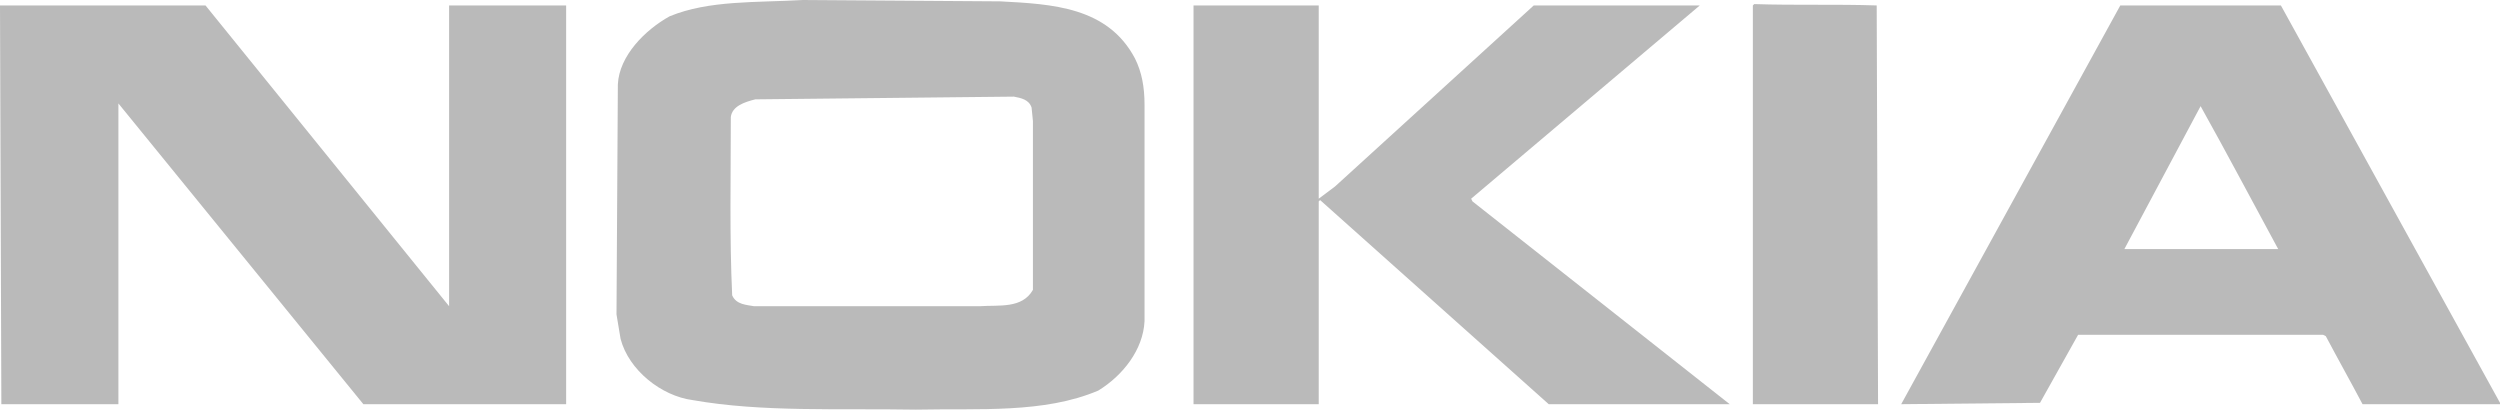
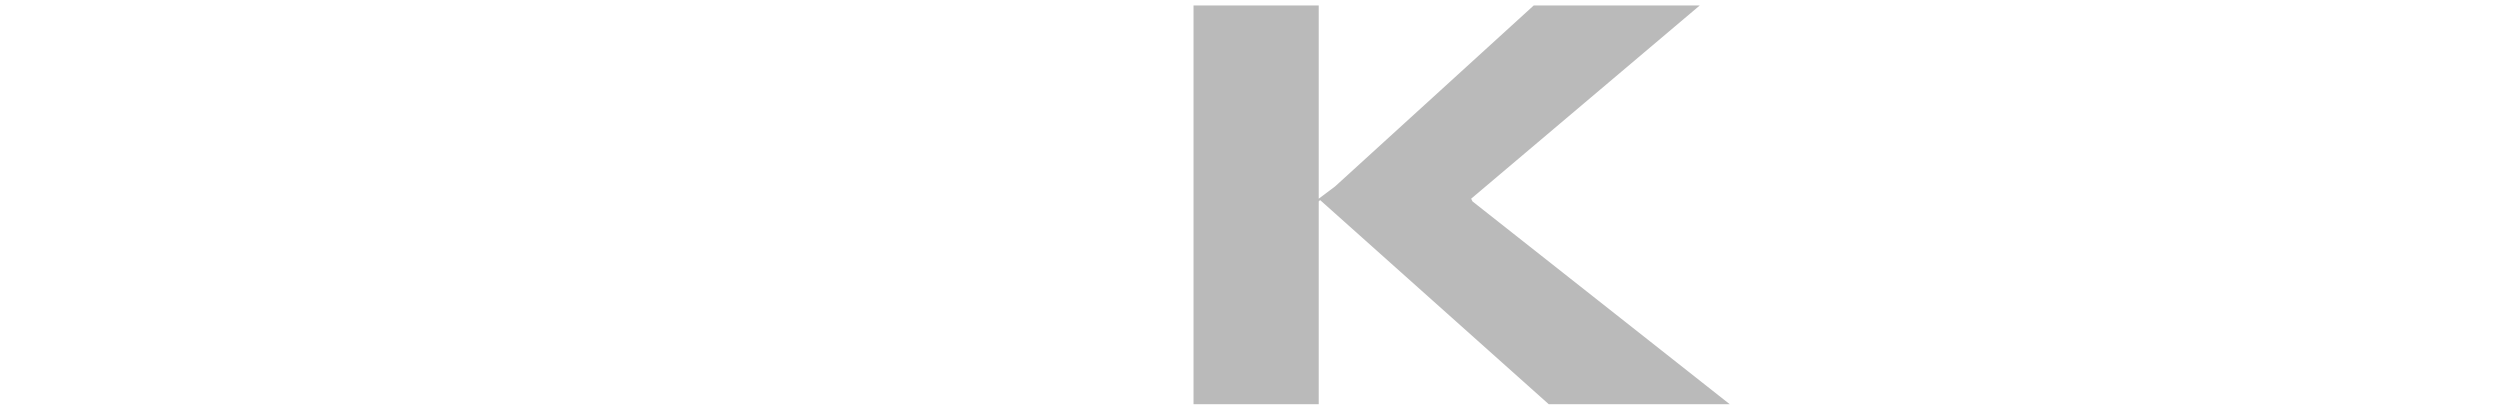
<svg xmlns="http://www.w3.org/2000/svg" version="1.1" id="Layer_1" x="0px" y="0px" viewBox="0 0 183.7 30.1" style="enable-background:new 0 0 183.7 30.1;" xml:space="preserve">
  <style type="text/css">
	.st0{fill-rule:evenodd;clip-rule:evenodd;fill:#BABABA;}
</style>
-   <polygon class="st0" points="33,22.5 33,0.4 41.6,0.4 41.6,29.7 26.7,29.7 8.7,7.6 8.7,29.7 0.1,29.7 0,0.4 0.1,0.4 15.1,0.4 " />
-   <path class="st0" d="M137.9,0.4l0.1,29.3h-9.2V0.4l0.1-0.1C131.9,0.4,135,0.3,137.9,0.4L137.9,0.4z" />
  <polygon class="st0" points="96.9,14.6 96.9,14.6 98.1,13.7 112.7,0.4 124.9,0.4 108.1,14.6 108.2,14.8 127.1,29.7 113.8,29.7   97,14.7 96.9,14.8 96.9,29.7 87.7,29.7 87.7,0.4 96.9,0.4 " />
-   <path class="st0" d="M73.5,0.1c3.8,0.2,7.9,0.4,9.9,4.2c0.5,1,0.7,2.1,0.7,3.4v15.9c-0.1,2.1-1.6,4-3.4,5.1c-4,1.7-8.8,1.3-13.4,1.4  C61.6,30,56,30.3,50.9,29.4c-2.3-0.3-4.7-2.2-5.3-4.5l-0.3-1.8l0.1-16.9c0.1-2.1,2-4,3.8-5C52.1,0,55.6,0.2,59,0L73.5,0.1L73.5,0.1z   M55.5,7.3c-0.8,0.2-1.7,0.5-1.8,1.3c0,4.4-0.1,8.8,0.1,13.1c0.3,0.7,1.1,0.7,1.6,0.8H72c1.4-0.1,3.1,0.2,3.9-1.2V8.9l-0.1-1  c-0.2-0.6-0.8-0.7-1.3-0.8L55.5,7.3L55.5,7.3z" />
-   <path class="st0" d="M183.7,29.6v0.1h-10.1c-0.9-1.7-1.8-3.3-2.7-5l-0.2-0.1h-18l-2.8,5l-10.2,0.1l16.1-29.3h11.8L183.7,29.6  L183.7,29.6z M161.7,7.8l-5.6,10.5h11.3C165.5,14.8,163.6,11.2,161.7,7.8L161.7,7.8z" />
</svg>